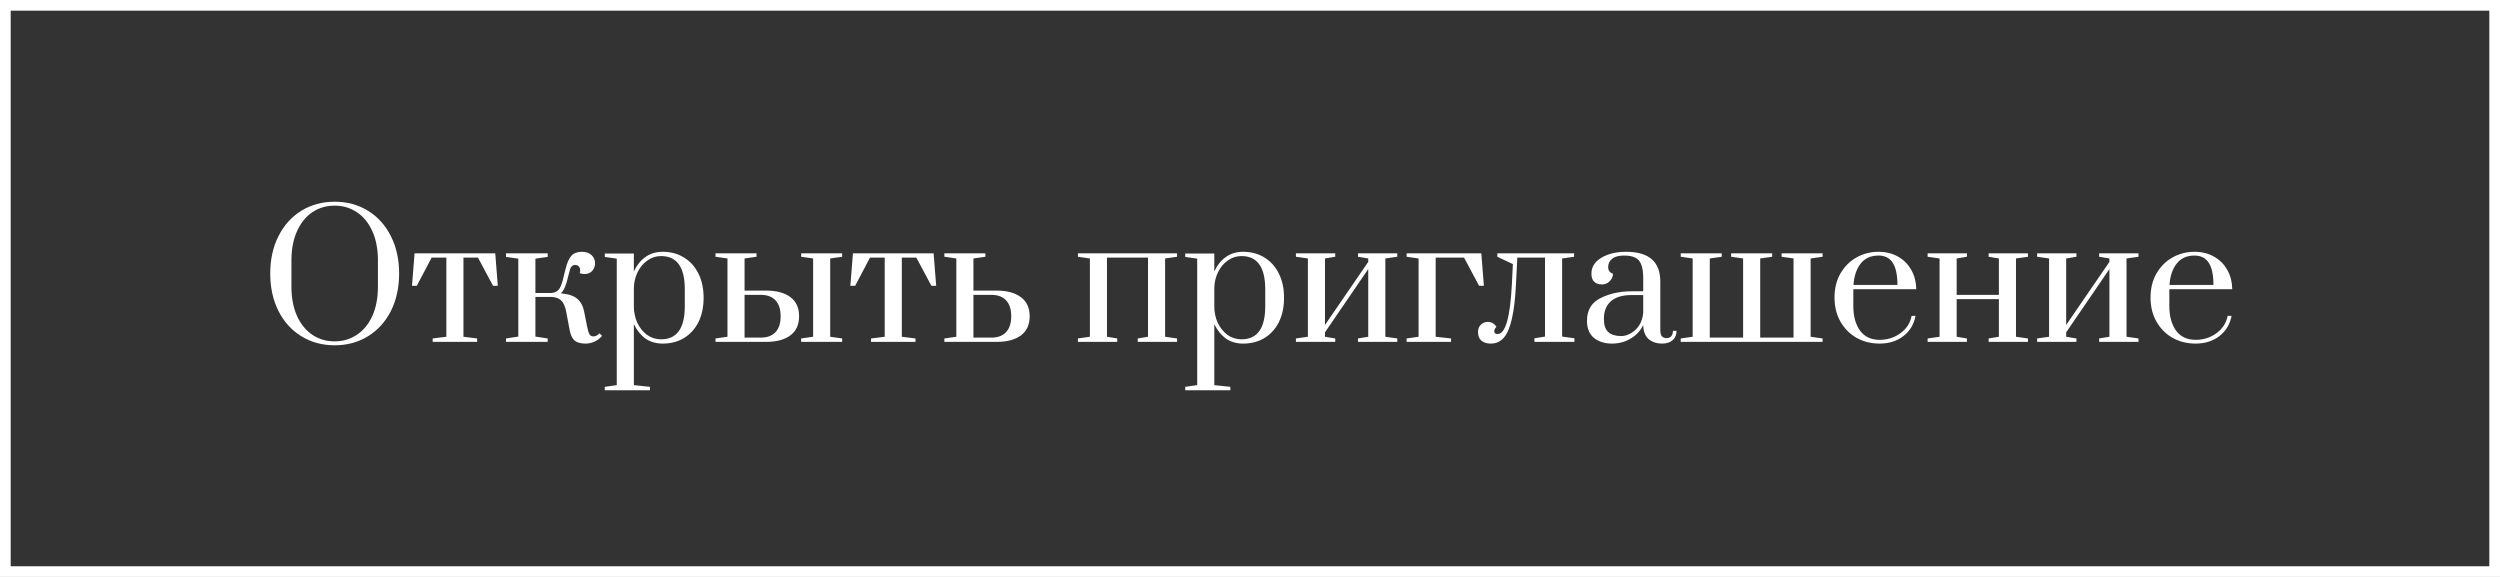
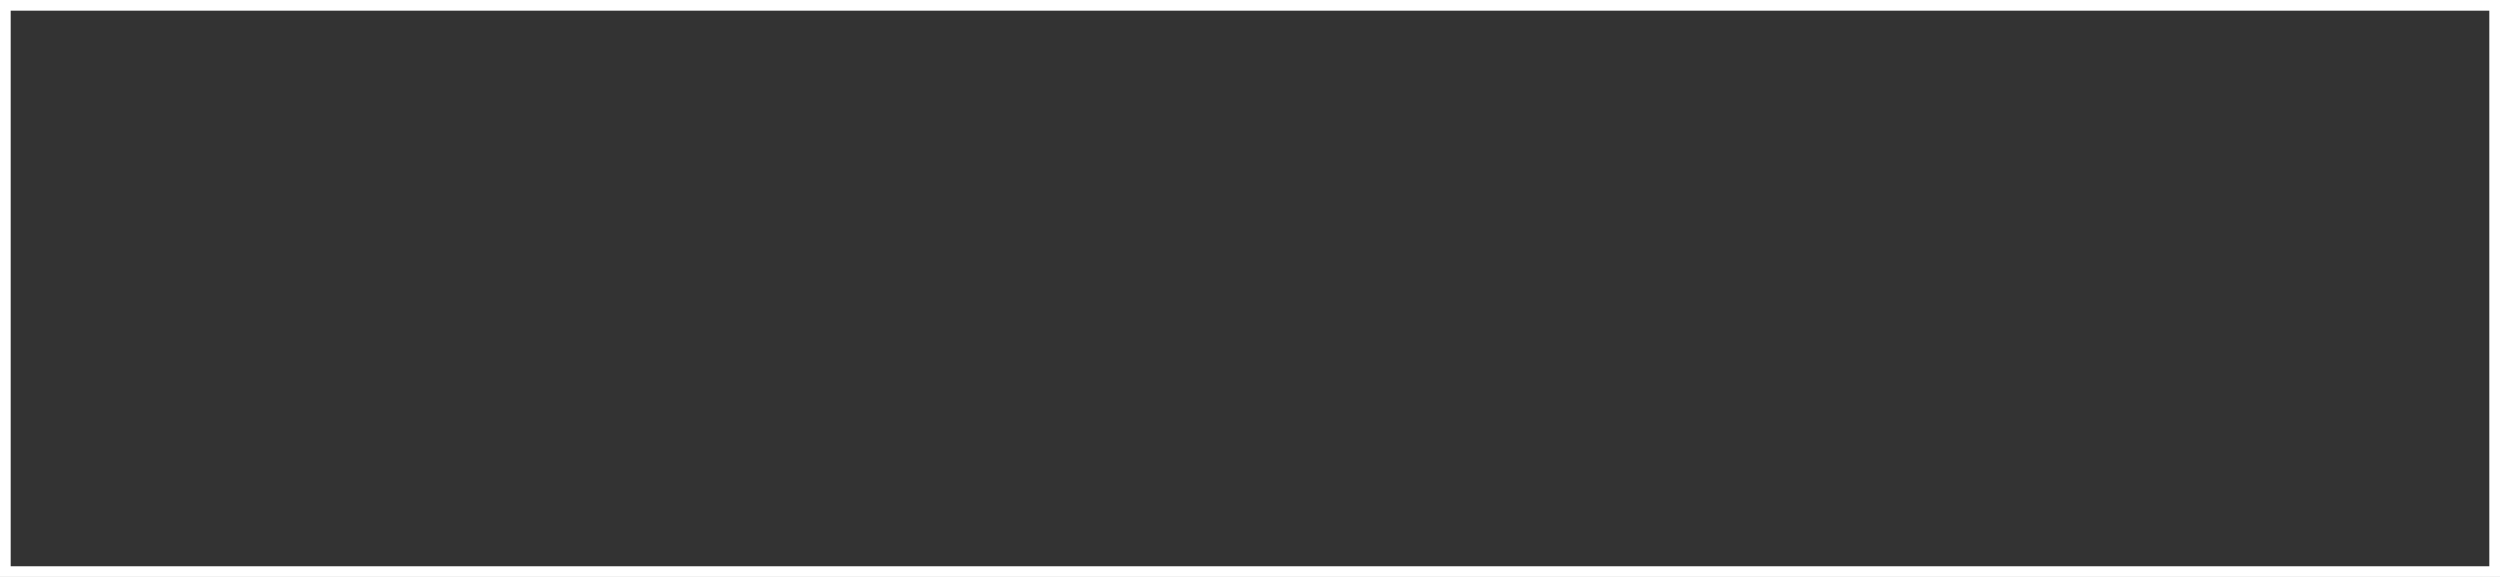
<svg xmlns="http://www.w3.org/2000/svg" width="234" height="54" viewBox="0 0 234 54" fill="none">
  <rect x="0" y="0" width="234" height="54" fill="#333333" stroke="none" />
  <rect x="0.5" y="0.5" width="233" height="53" stroke="white" />
-   <path d="M31.326 32.32C30.163 32.32 29.123 32.037 28.206 31.472C27.288 30.907 26.574 30.117 26.062 29.104C25.55 28.08 25.294 26.912 25.294 25.6C25.294 24.288 25.55 23.125 26.062 22.112C26.574 21.088 27.288 20.293 28.206 19.728C29.123 19.163 30.163 18.88 31.326 18.88C32.488 18.88 33.528 19.163 34.446 19.728C35.363 20.293 36.078 21.088 36.59 22.112C37.102 23.125 37.358 24.288 37.358 25.6C37.358 26.912 37.102 28.08 36.59 29.104C36.078 30.117 35.363 30.907 34.446 31.472C33.528 32.037 32.488 32.32 31.326 32.32ZM31.326 31.952C32.094 31.952 32.782 31.749 33.39 31.344C34.008 30.939 34.494 30.352 34.846 29.584C35.198 28.805 35.374 27.888 35.374 26.832V24.368C35.374 23.312 35.198 22.4 34.846 21.632C34.494 20.853 34.008 20.261 33.39 19.856C32.782 19.451 32.094 19.248 31.326 19.248C30.547 19.248 29.854 19.451 29.246 19.856C28.638 20.261 28.158 20.853 27.806 21.632C27.454 22.4 27.278 23.312 27.278 24.368V26.832C27.278 27.888 27.454 28.805 27.806 29.584C28.158 30.352 28.638 30.939 29.246 31.344C29.854 31.749 30.547 31.952 31.326 31.952ZM40.499 32V31.68L41.779 31.52V24.112H40.403L39.011 26.752H38.563L38.803 23.712H46.355L46.595 26.752H46.147L44.739 24.112H43.379V31.52L44.659 31.68V32H40.499ZM54.818 32.16C54.348 32.16 54.002 32.064 53.778 31.872C53.554 31.669 53.399 31.333 53.314 30.864L52.994 29.168C52.898 28.667 52.738 28.315 52.514 28.112C52.29 27.909 51.986 27.803 51.602 27.792H50.114V31.504L51.266 31.68V32H47.362V31.68L48.514 31.504V24.208L47.362 24.048V23.712H51.266V24.048L50.114 24.208V27.424H51.618C51.884 27.403 52.098 27.312 52.258 27.152C52.418 26.981 52.551 26.693 52.658 26.288L52.946 25.136C53.074 24.613 53.244 24.224 53.458 23.968C53.682 23.701 54.023 23.568 54.482 23.568C54.866 23.568 55.164 23.675 55.378 23.888C55.591 24.091 55.698 24.341 55.698 24.64C55.698 24.917 55.607 25.157 55.426 25.36C55.255 25.552 55.02 25.648 54.722 25.648C54.562 25.648 54.407 25.621 54.258 25.568C54.29 25.472 54.306 25.381 54.306 25.296C54.306 25.157 54.263 25.04 54.178 24.944C54.092 24.848 53.986 24.8 53.858 24.8C53.602 24.8 53.431 24.949 53.346 25.248L53.042 26.4C52.903 26.901 52.722 27.253 52.498 27.456C53.202 27.52 53.714 27.691 54.034 27.968C54.364 28.245 54.583 28.667 54.69 29.232L54.962 30.608C55.036 30.96 55.111 31.195 55.186 31.312C55.271 31.429 55.394 31.488 55.554 31.488C55.735 31.488 55.922 31.392 56.114 31.2L56.354 31.44C56.151 31.675 55.911 31.856 55.634 31.984C55.356 32.101 55.084 32.16 54.818 32.16ZM56.609 36.208L57.729 36.048V24.208L56.609 24.048V23.728H59.329V25.408C59.596 24.832 59.953 24.384 60.401 24.064C60.86 23.733 61.404 23.568 62.033 23.568C62.791 23.568 63.457 23.749 64.033 24.112C64.609 24.464 65.057 24.965 65.377 25.616C65.697 26.256 65.857 27.008 65.857 27.872C65.857 28.736 65.697 29.493 65.377 30.144C65.057 30.784 64.609 31.28 64.033 31.632C63.457 31.984 62.791 32.16 62.033 32.16C61.404 32.16 60.86 32 60.401 31.68C59.953 31.349 59.596 30.901 59.329 30.336V36.048L60.833 36.208V36.528H56.609V36.208ZM61.873 31.76C63.356 31.76 64.097 30.731 64.097 28.672V27.072C64.097 25.003 63.356 23.968 61.873 23.968C61.404 23.968 60.977 24.107 60.593 24.384C60.209 24.651 59.905 25.013 59.681 25.472C59.457 25.931 59.34 26.427 59.329 26.96V28.672C59.329 29.216 59.436 29.728 59.649 30.208C59.873 30.677 60.177 31.056 60.561 31.344C60.956 31.621 61.393 31.76 61.873 31.76ZM66.971 31.68L68.091 31.52V24.192L66.971 24.032V23.712H70.811V24.032L69.691 24.192V27.2H71.707C72.678 27.2 73.435 27.403 73.979 27.808C74.523 28.213 74.795 28.811 74.795 29.6C74.795 30.389 74.523 30.987 73.979 31.392C73.435 31.797 72.678 32 71.707 32H66.971V31.68ZM74.987 32V31.68L76.107 31.52V24.192L74.987 24.032V23.712H78.827V24.032L77.707 24.192V31.52L78.827 31.68V32H74.987ZM71.227 31.6C71.814 31.6 72.267 31.429 72.587 31.088C72.907 30.747 73.067 30.256 73.067 29.616V29.584C73.067 28.944 72.907 28.453 72.587 28.112C72.267 27.771 71.814 27.6 71.227 27.6H69.691V31.6H71.227ZM81.53 32V31.68L82.81 31.52V24.112H81.434L80.042 26.752H79.594L79.834 23.712H87.386L87.626 26.752H87.178L85.77 24.112H84.41V31.52L85.69 31.68V32H81.53ZM88.393 31.68L89.513 31.52V24.192L88.393 24.032V23.712H92.233V24.032L91.113 24.192V27.2H93.289C94.249 27.2 95.001 27.403 95.545 27.808C96.1 28.213 96.377 28.811 96.377 29.6C96.377 30.389 96.105 30.987 95.561 31.392C95.017 31.797 94.26 32 93.289 32H88.393V31.68ZM92.809 31.6C93.396 31.6 93.849 31.429 94.169 31.088C94.489 30.747 94.649 30.256 94.649 29.616V29.584C94.649 28.944 94.489 28.453 94.169 28.112C93.849 27.771 93.396 27.6 92.809 27.6H91.113V31.6H92.809ZM100.893 32V31.68L102.013 31.52V24.192L100.893 24.032V23.712H110.173V24.032L109.053 24.192V31.52L110.173 31.68V32H106.493V31.68L107.453 31.52V24.112H103.613V31.52L104.573 31.68V32H100.893ZM110.938 36.208L112.058 36.048V24.208L110.938 24.048V23.728H113.658V25.408C113.924 24.832 114.282 24.384 114.73 24.064C115.188 23.733 115.732 23.568 116.362 23.568C117.119 23.568 117.786 23.749 118.362 24.112C118.938 24.464 119.386 24.965 119.706 25.616C120.026 26.256 120.186 27.008 120.186 27.872C120.186 28.736 120.026 29.493 119.706 30.144C119.386 30.784 118.938 31.28 118.362 31.632C117.786 31.984 117.119 32.16 116.362 32.16C115.732 32.16 115.188 32 114.73 31.68C114.282 31.349 113.924 30.901 113.658 30.336V36.048L115.162 36.208V36.528H110.938V36.208ZM116.202 31.76C117.684 31.76 118.426 30.731 118.426 28.672V27.072C118.426 25.003 117.684 23.968 116.202 23.968C115.732 23.968 115.306 24.107 114.922 24.384C114.538 24.651 114.234 25.013 114.01 25.472C113.786 25.931 113.668 26.427 113.658 26.96V28.672C113.658 29.216 113.764 29.728 113.978 30.208C114.202 30.677 114.506 31.056 114.89 31.344C115.284 31.621 115.722 31.76 116.202 31.76ZM121.299 32V31.68L122.419 31.52V24.192L121.299 24.032V23.712H124.979V24.032L124.019 24.192V30.416L128.067 24.512V24.192L127.107 24.032V23.712H130.787V24.032L129.667 24.192V31.52L130.787 31.68V32H127.107V31.68L128.067 31.52V25.184L124.019 31.104V31.52L124.979 31.68V32H121.299ZM131.659 32V31.68L132.779 31.52V24.192L131.659 24.032V23.712H138.651L138.891 26.752H138.443L137.035 24.112H134.379V31.52L135.819 31.68V32H131.659ZM139.542 32.16C139.168 32.16 138.875 32.069 138.662 31.888C138.448 31.707 138.342 31.44 138.342 31.088C138.342 30.789 138.432 30.555 138.614 30.384C138.795 30.213 139.014 30.128 139.27 30.128C139.44 30.128 139.584 30.165 139.702 30.24C139.819 30.304 139.904 30.373 139.958 30.448C140.022 30.523 140.059 30.571 140.07 30.592C139.931 30.72 139.862 30.859 139.862 31.008C139.862 31.179 139.968 31.264 140.182 31.264C140.907 31.264 141.35 29.717 141.51 26.624L141.606 24.72L140.15 24.032V23.712H147.334V24.032L146.214 24.192V31.504L147.366 31.664V32H143.622V31.664L144.614 31.504V24.112H142.022L141.894 26.64C141.83 27.931 141.707 28.976 141.526 29.776C141.355 30.576 141.11 31.173 140.79 31.568C140.47 31.963 140.054 32.16 139.542 32.16ZM150.877 32.16C150.194 32.16 149.634 31.984 149.197 31.632C148.759 31.269 148.541 30.736 148.541 30.032C148.541 29.029 148.962 28.32 149.805 27.904C150.647 27.477 151.623 27.264 152.733 27.264H153.805V26.032C153.805 25.477 153.741 25.051 153.613 24.752C153.495 24.443 153.309 24.229 153.053 24.112C152.797 23.984 152.45 23.92 152.013 23.92C151.511 23.92 151.138 24.021 150.893 24.224C150.647 24.416 150.525 24.677 150.525 25.008C150.525 25.317 150.674 25.52 150.973 25.616C150.973 25.883 150.871 26.117 150.669 26.32C150.466 26.523 150.226 26.624 149.949 26.624C149.65 26.624 149.41 26.544 149.229 26.384C149.047 26.213 148.957 25.957 148.957 25.616C148.957 24.997 149.266 24.501 149.885 24.128C150.503 23.755 151.277 23.568 152.205 23.568C154.338 23.568 155.405 24.496 155.405 26.352V30.928C155.405 31.163 155.453 31.344 155.549 31.472C155.655 31.589 155.805 31.648 155.997 31.648C156.178 31.648 156.322 31.589 156.429 31.472C156.535 31.344 156.589 31.173 156.589 30.96H156.925C156.925 31.333 156.802 31.627 156.557 31.84C156.322 32.053 155.991 32.16 155.565 32.16C155.074 32.16 154.658 32.021 154.317 31.744C153.986 31.456 153.815 31.013 153.805 30.416C153.549 30.96 153.154 31.387 152.621 31.696C152.098 32.005 151.517 32.16 150.877 32.16ZM151.757 31.456C152.045 31.456 152.338 31.371 152.637 31.2C152.946 31.029 153.207 30.784 153.421 30.464C153.634 30.133 153.762 29.739 153.805 29.28V27.616H152.733C151.858 27.616 151.202 27.813 150.765 28.208C150.338 28.592 150.125 29.136 150.125 29.84C150.125 30.427 150.263 30.843 150.541 31.088C150.818 31.333 151.223 31.456 151.757 31.456ZM157.315 32V31.68L158.435 31.52V24.192L157.315 24.032V23.712H161.155V24.032L160.035 24.192V31.6H163.155V24.192L162.035 24.032V23.712H165.875V24.032L164.755 24.192V31.6H167.875V24.192L166.755 24.032V23.712H170.595V24.032L169.475 24.192V31.52L170.595 31.68V32H157.315ZM175.935 32.16C175.146 32.16 174.431 31.984 173.791 31.632C173.151 31.269 172.645 30.763 172.271 30.112C171.898 29.461 171.711 28.709 171.711 27.856C171.711 27.003 171.893 26.256 172.255 25.616C172.629 24.965 173.125 24.464 173.743 24.112C174.373 23.749 175.071 23.568 175.839 23.568C176.511 23.568 177.114 23.717 177.647 24.016C178.181 24.315 178.597 24.731 178.895 25.264C179.194 25.787 179.349 26.389 179.359 27.072H173.471V28.656C173.471 29.595 173.679 30.357 174.095 30.944C174.522 31.52 175.135 31.808 175.935 31.808C176.671 31.808 177.322 31.6 177.887 31.184C178.453 30.768 178.799 30.229 178.927 29.568H179.295C179.146 30.357 178.767 30.987 178.159 31.456C177.551 31.925 176.81 32.16 175.935 32.16ZM177.599 26.672C177.599 25.744 177.455 25.056 177.167 24.608C176.879 24.149 176.431 23.92 175.823 23.92C175.109 23.92 174.554 24.171 174.159 24.672C173.765 25.173 173.541 25.84 173.487 26.672H177.599ZM180.424 32V31.68L181.544 31.52V24.192L180.424 24.032V23.712H184.104V24.032L183.144 24.192V27.6H187.096V24.192L186.136 24.032V23.712H189.816V24.032L188.696 24.192V31.52L189.816 31.68V32H186.136V31.68L187.096 31.52V28H183.144V31.52L184.104 31.68V32H180.424ZM190.674 32V31.68L191.794 31.52V24.192L190.674 24.032V23.712H194.354V24.032L193.394 24.192V30.416L197.442 24.512V24.192L196.482 24.032V23.712H200.162V24.032L199.042 24.192V31.52L200.162 31.68V32H196.482V31.68L197.442 31.52V25.184L193.394 31.104V31.52L194.354 31.68V32H190.674ZM205.514 32.16C204.724 32.16 204.01 31.984 203.37 31.632C202.73 31.269 202.223 30.763 201.85 30.112C201.476 29.461 201.29 28.709 201.29 27.856C201.29 27.003 201.471 26.256 201.834 25.616C202.207 24.965 202.703 24.464 203.322 24.112C203.951 23.749 204.65 23.568 205.418 23.568C206.09 23.568 206.692 23.717 207.226 24.016C207.759 24.315 208.175 24.731 208.474 25.264C208.772 25.787 208.927 26.389 208.938 27.072H203.05V28.656C203.05 29.595 203.258 30.357 203.674 30.944C204.1 31.52 204.714 31.808 205.514 31.808C206.25 31.808 206.9 31.6 207.466 31.184C208.031 30.768 208.378 30.229 208.506 29.568H208.874C208.724 30.357 208.346 30.987 207.738 31.456C207.13 31.925 206.388 32.16 205.514 32.16ZM207.178 26.672C207.178 25.744 207.034 25.056 206.746 24.608C206.458 24.149 206.01 23.92 205.402 23.92C204.687 23.92 204.132 24.171 203.738 24.672C203.343 25.173 203.119 25.84 203.066 26.672H207.178Z" fill="white" />
</svg>